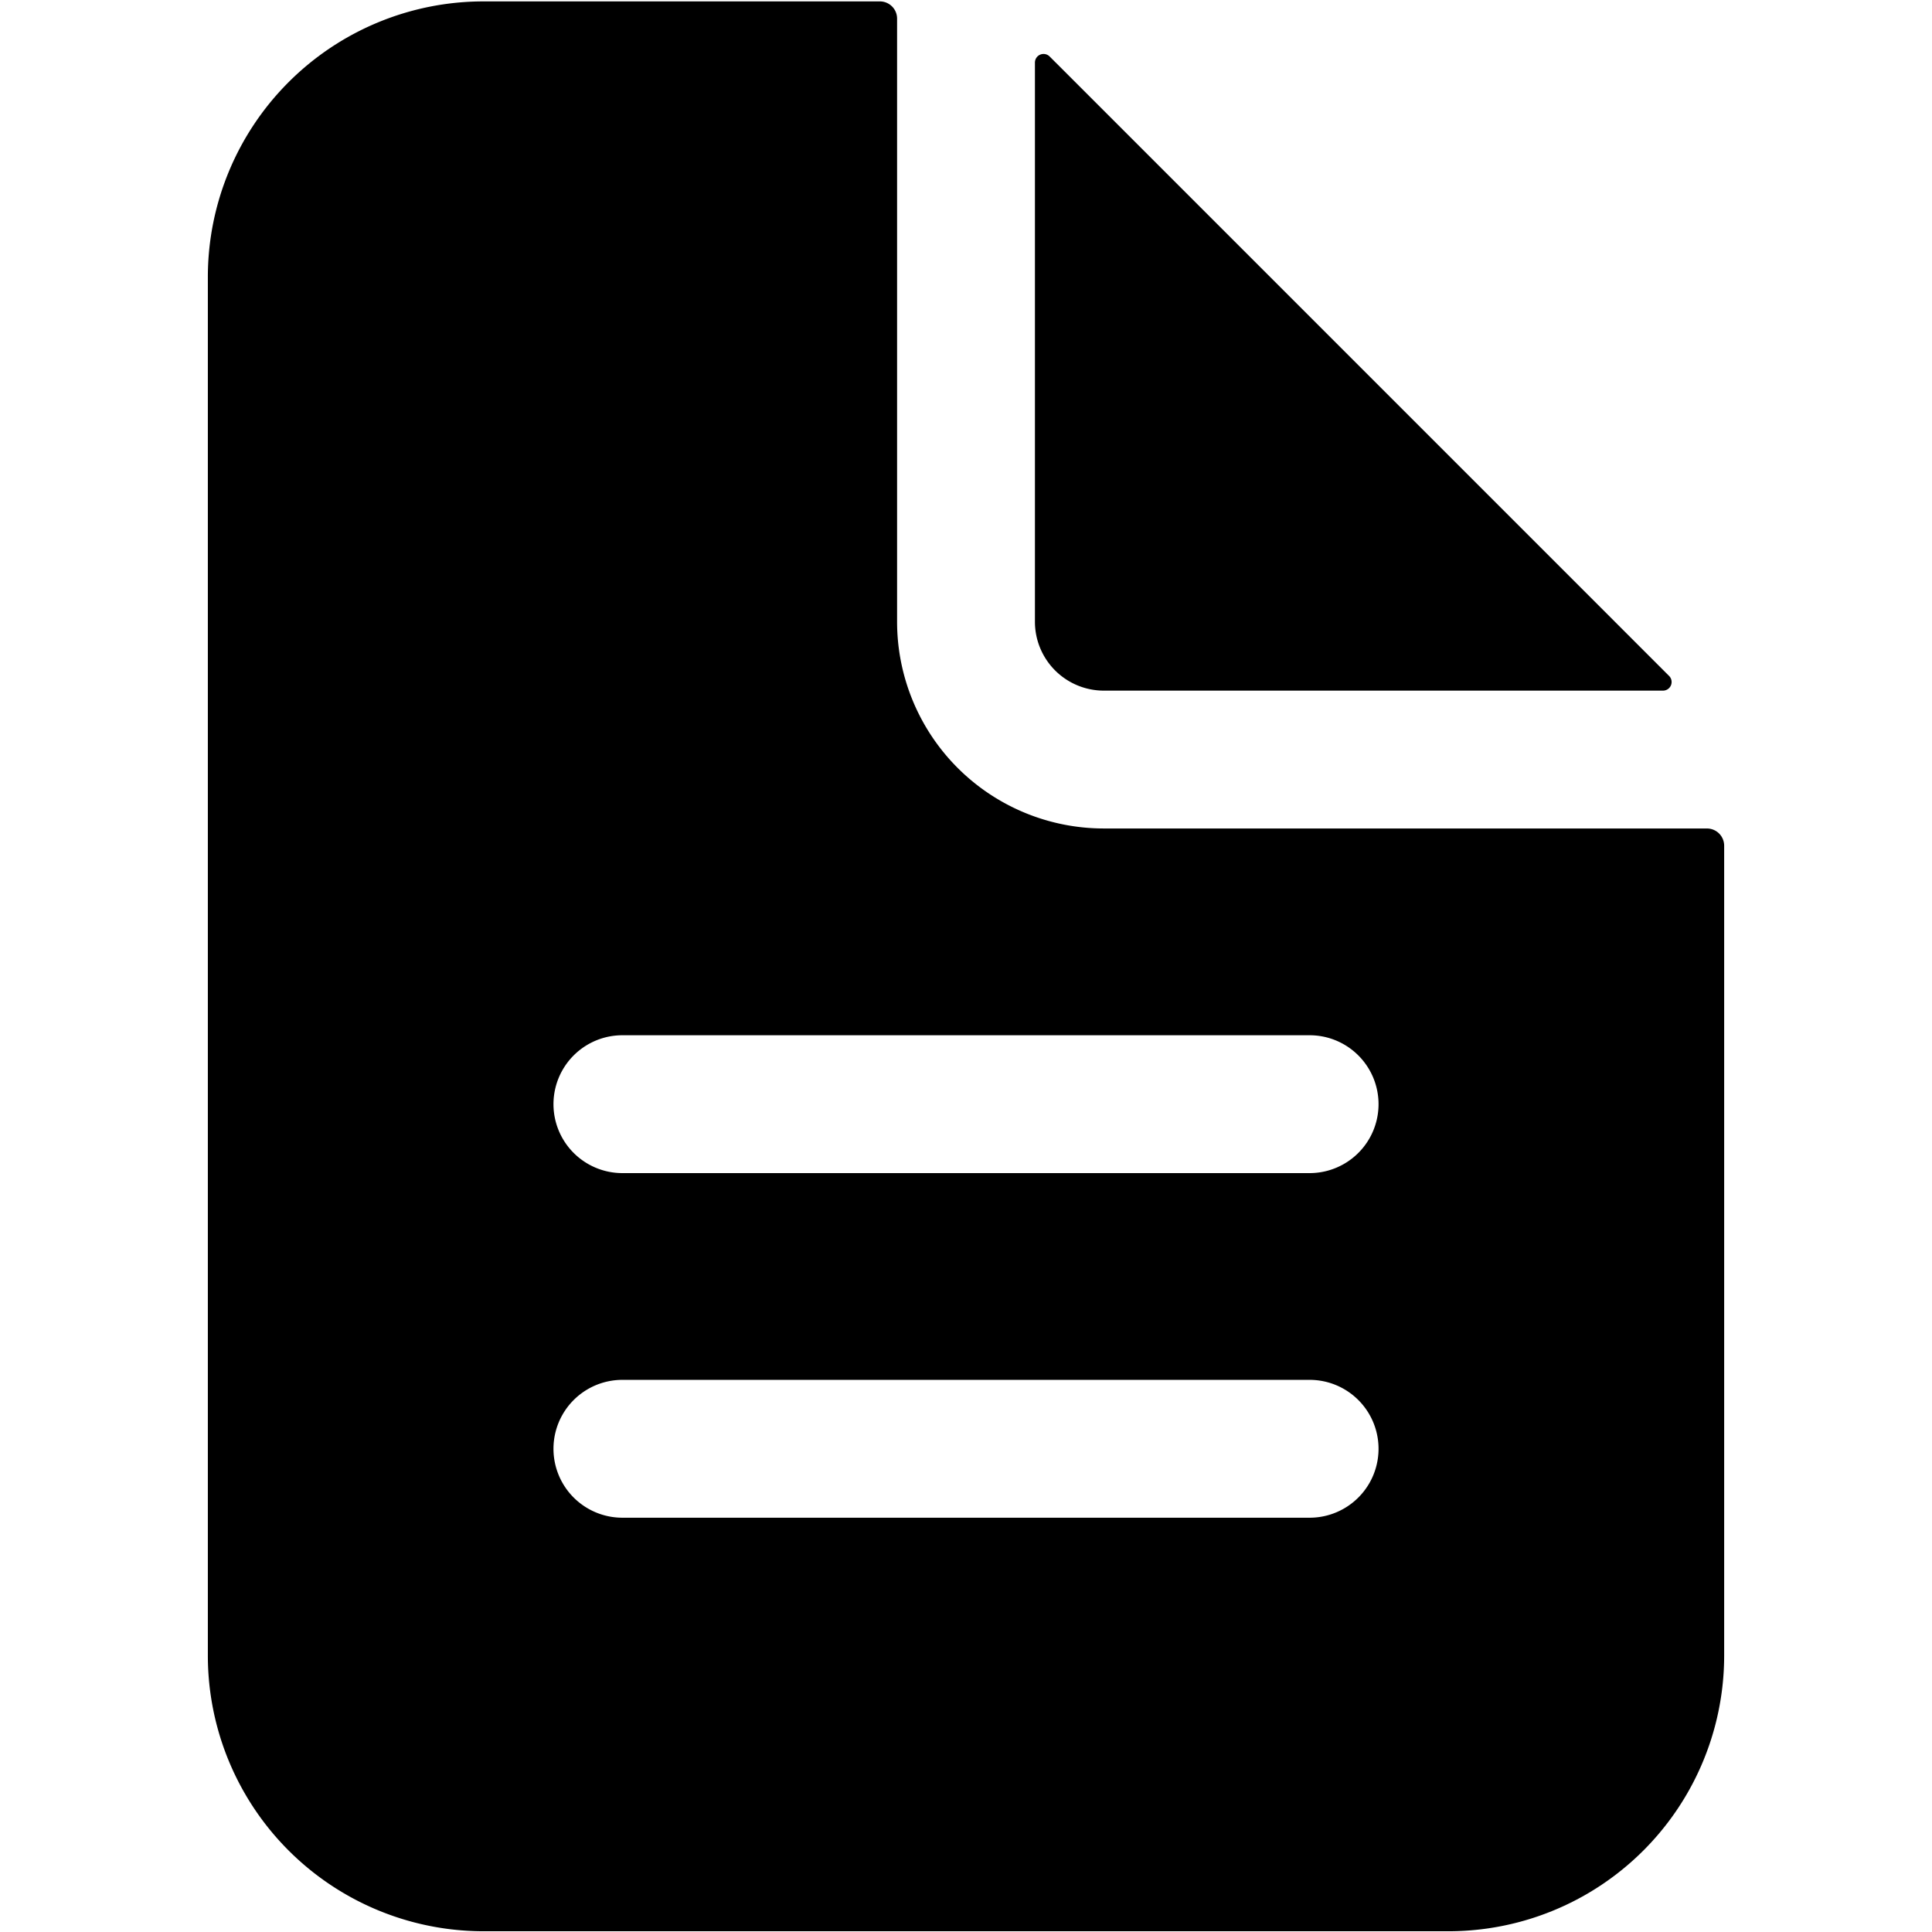
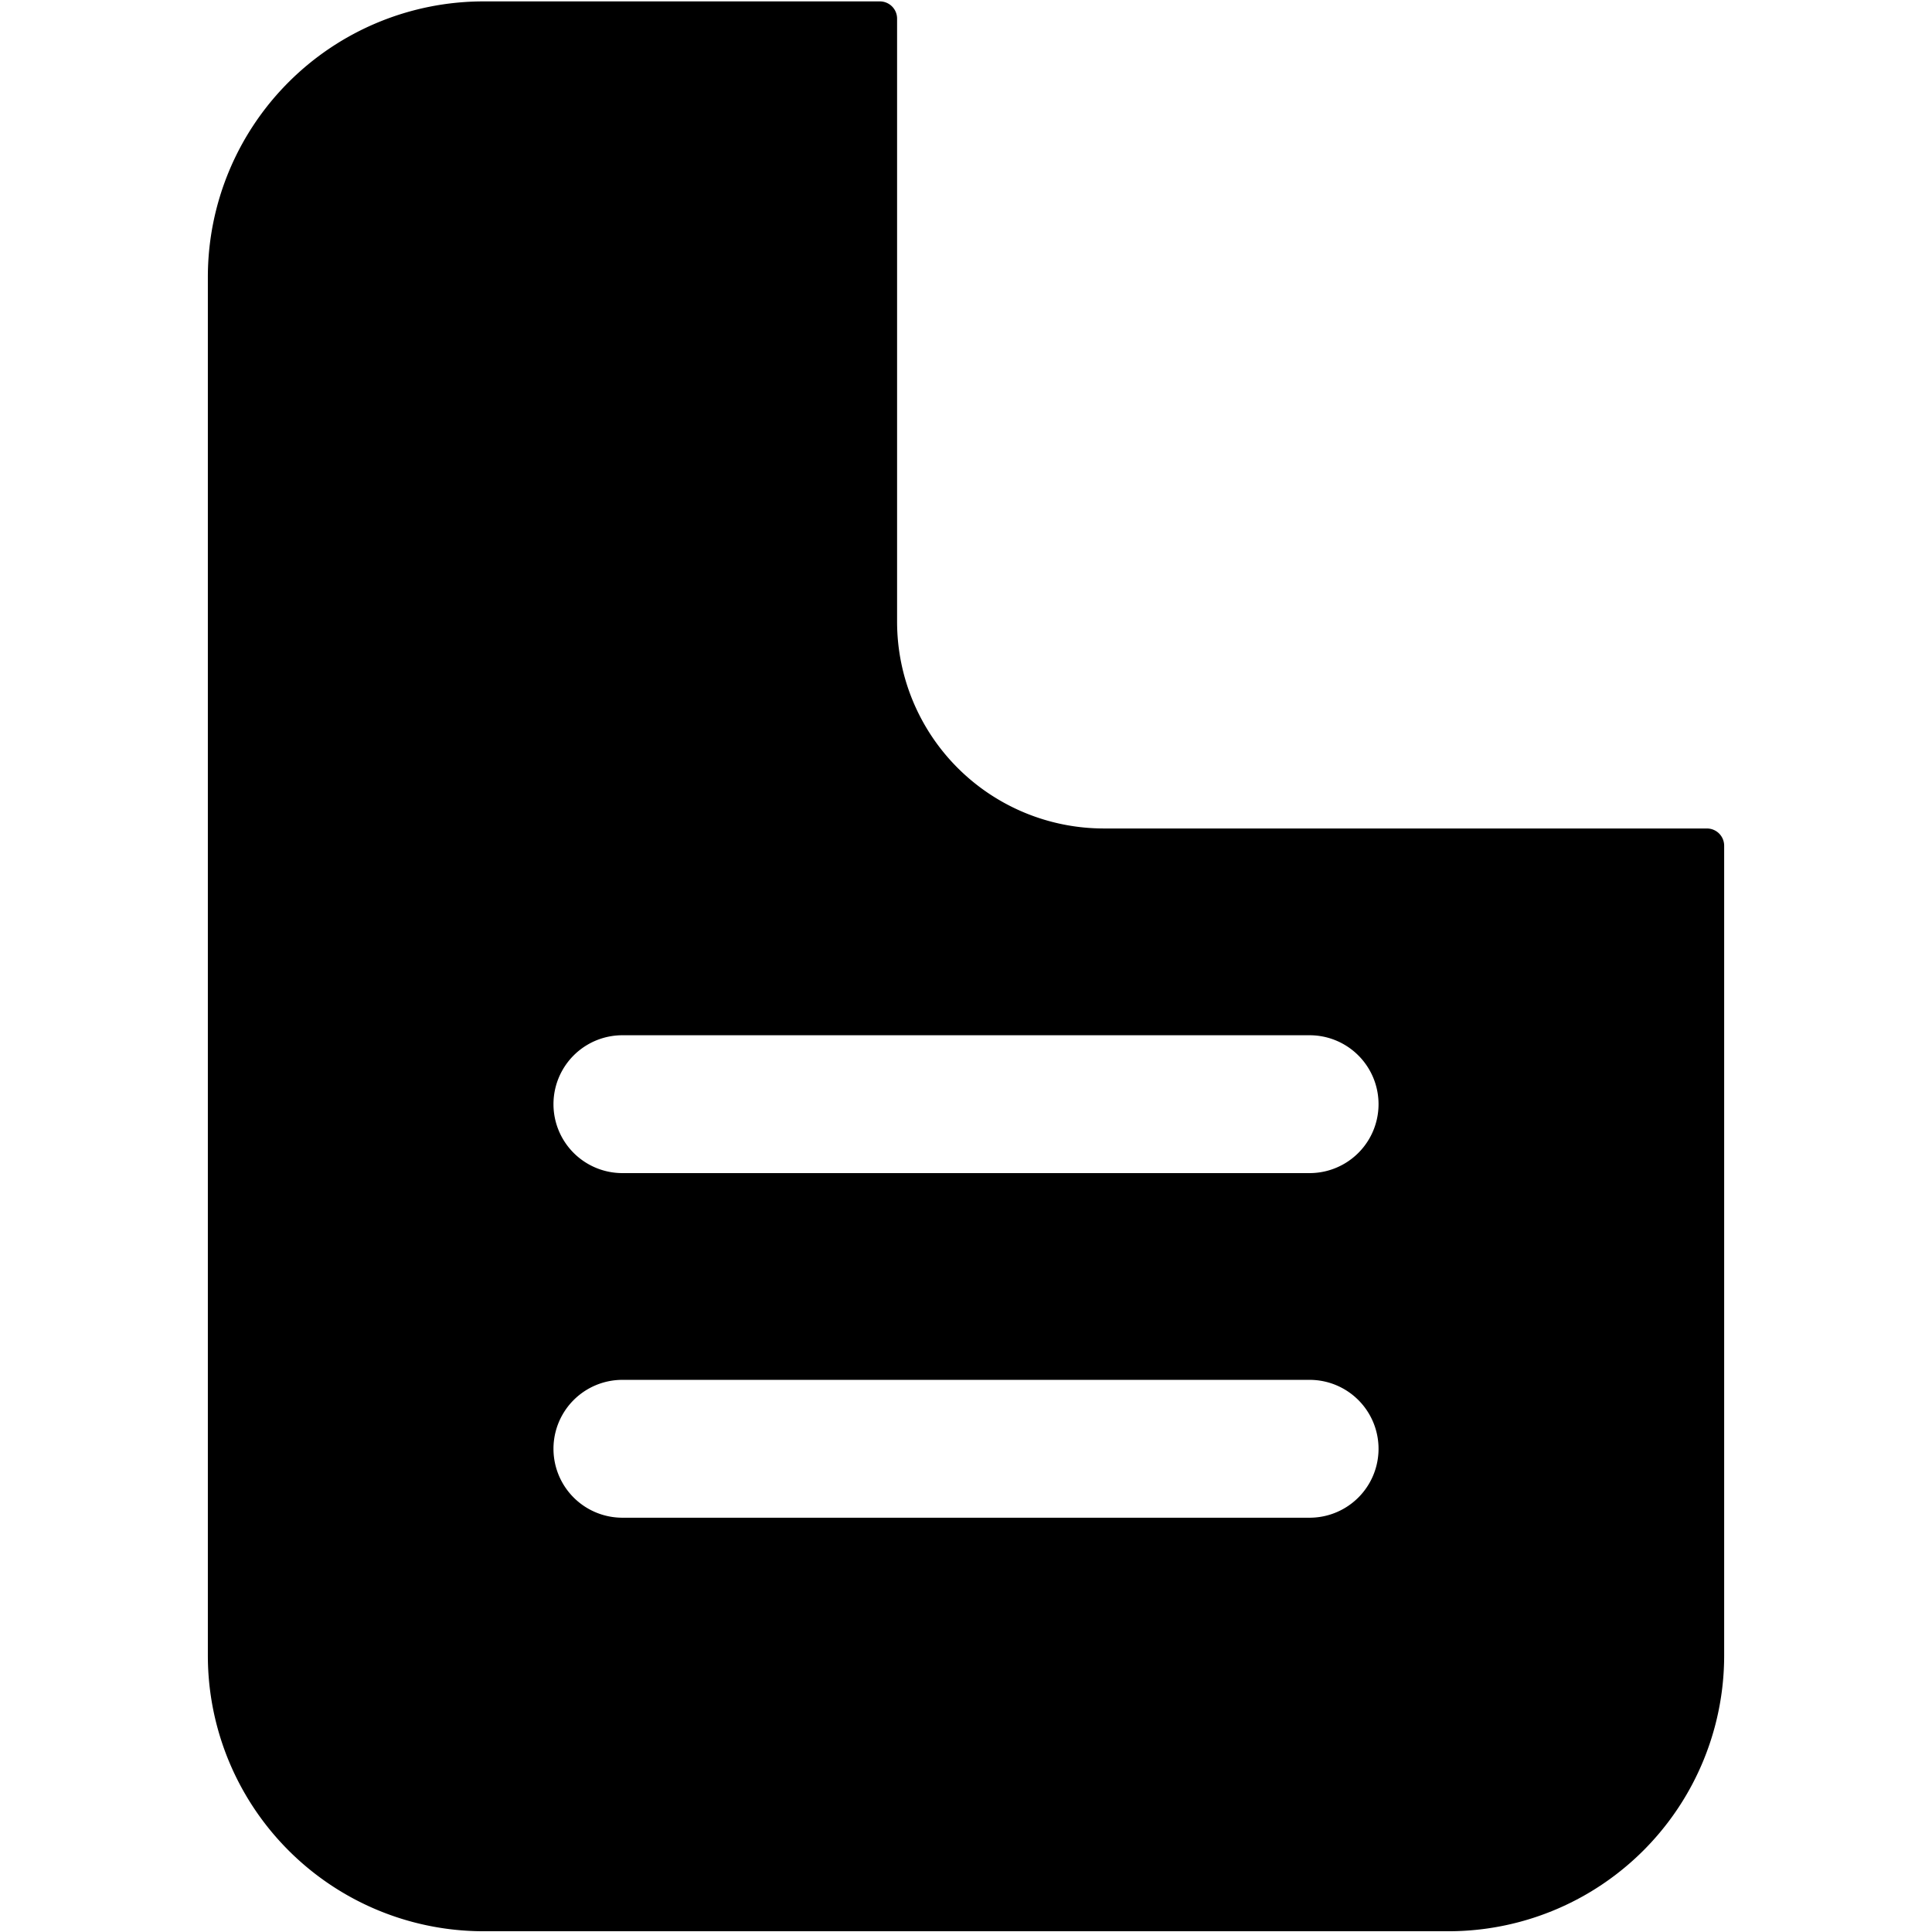
<svg xmlns="http://www.w3.org/2000/svg" xmlns:ns1="http://sodipodi.sourceforge.net/DTD/sodipodi-0.dtd" xmlns:ns2="http://www.inkscape.org/namespaces/inkscape" viewbox="0 0 512 512" width="130" height="130" version="1.1" id="svg6" ns1:docname="dokument.svg" ns2:version="1.2.2 (732a01da63, 2022-12-09)">
  <defs id="defs10" />
  <ns1:namedview id="namedview8" pagecolor="#ffffff" bordercolor="#000000" borderopacity="0.25" ns2:showpageshadow="2" ns2:pageopacity="0.0" ns2:pagecheckerboard="0" ns2:deskcolor="#d1d1d1" showgrid="false" ns2:zoom="2.9653846" ns2:cx="78.741894" ns2:cy="116.1738" ns2:window-width="1920" ns2:window-height="1009" ns2:window-x="-8" ns2:window-y="-8" ns2:window-maximized="1" ns2:current-layer="svg6" />
  <g id="g295" transform="translate(-5.431)">
-     <path d="M 120.286,55.746 H 79.707 A 13.913,13.913 0 0 1 65.794,41.833 V 1.254 A 1.159,1.159 0 0 0 64.634,0.094 H 37.968 A 18.551,18.551 0 0 0 19.417,18.645 v 92.753 a 18.551,18.551 0 0 0 18.551,18.551 h 64.927 a 18.551,18.551 0 0 0 18.551,-18.551 V 56.906 a 1.159,1.159 0 0 0 -1.159,-1.159 z M 93.62,102.123 H 47.243 a 4.638,4.638 0 0 1 0,-9.275 h 46.377 a 4.638,4.638 0 0 1 0,9.275 z m 0,-23.188 H 47.243 a 4.638,4.638 0 0 1 0,-9.275 h 46.377 a 4.638,4.638 0 0 1 0,9.275 z" id="path2" style="stroke-width:0.29" />
-     <path d="M 117.741,45.483 76.057,3.799 A 0.58,0.58 0 0 0 75.069,4.207 V 41.833 a 4.638,4.638 0 0 0 4.638,4.638 h 37.626 a 0.58,0.58 0 0 0 0.409,-0.988 z" id="path4" style="stroke-width:0.29" />
+     <path d="M 120.286,55.746 H 79.707 A 13.913,13.913 0 0 1 65.794,41.833 V 1.254 A 1.159,1.159 0 0 0 64.634,0.094 H 37.968 A 18.551,18.551 0 0 0 19.417,18.645 v 92.753 a 18.551,18.551 0 0 0 18.551,18.551 h 64.927 a 18.551,18.551 0 0 0 18.551,-18.551 V 56.906 a 1.159,1.159 0 0 0 -1.159,-1.159 z M 93.62,102.123 H 47.243 a 4.638,4.638 0 0 1 0,-9.275 h 46.377 a 4.638,4.638 0 0 1 0,9.275 z m 0,-23.188 H 47.243 a 4.638,4.638 0 0 1 0,-9.275 h 46.377 a 4.638,4.638 0 0 1 0,9.275 " id="path2" style="stroke-width:0.29" />
  </g>
</svg>